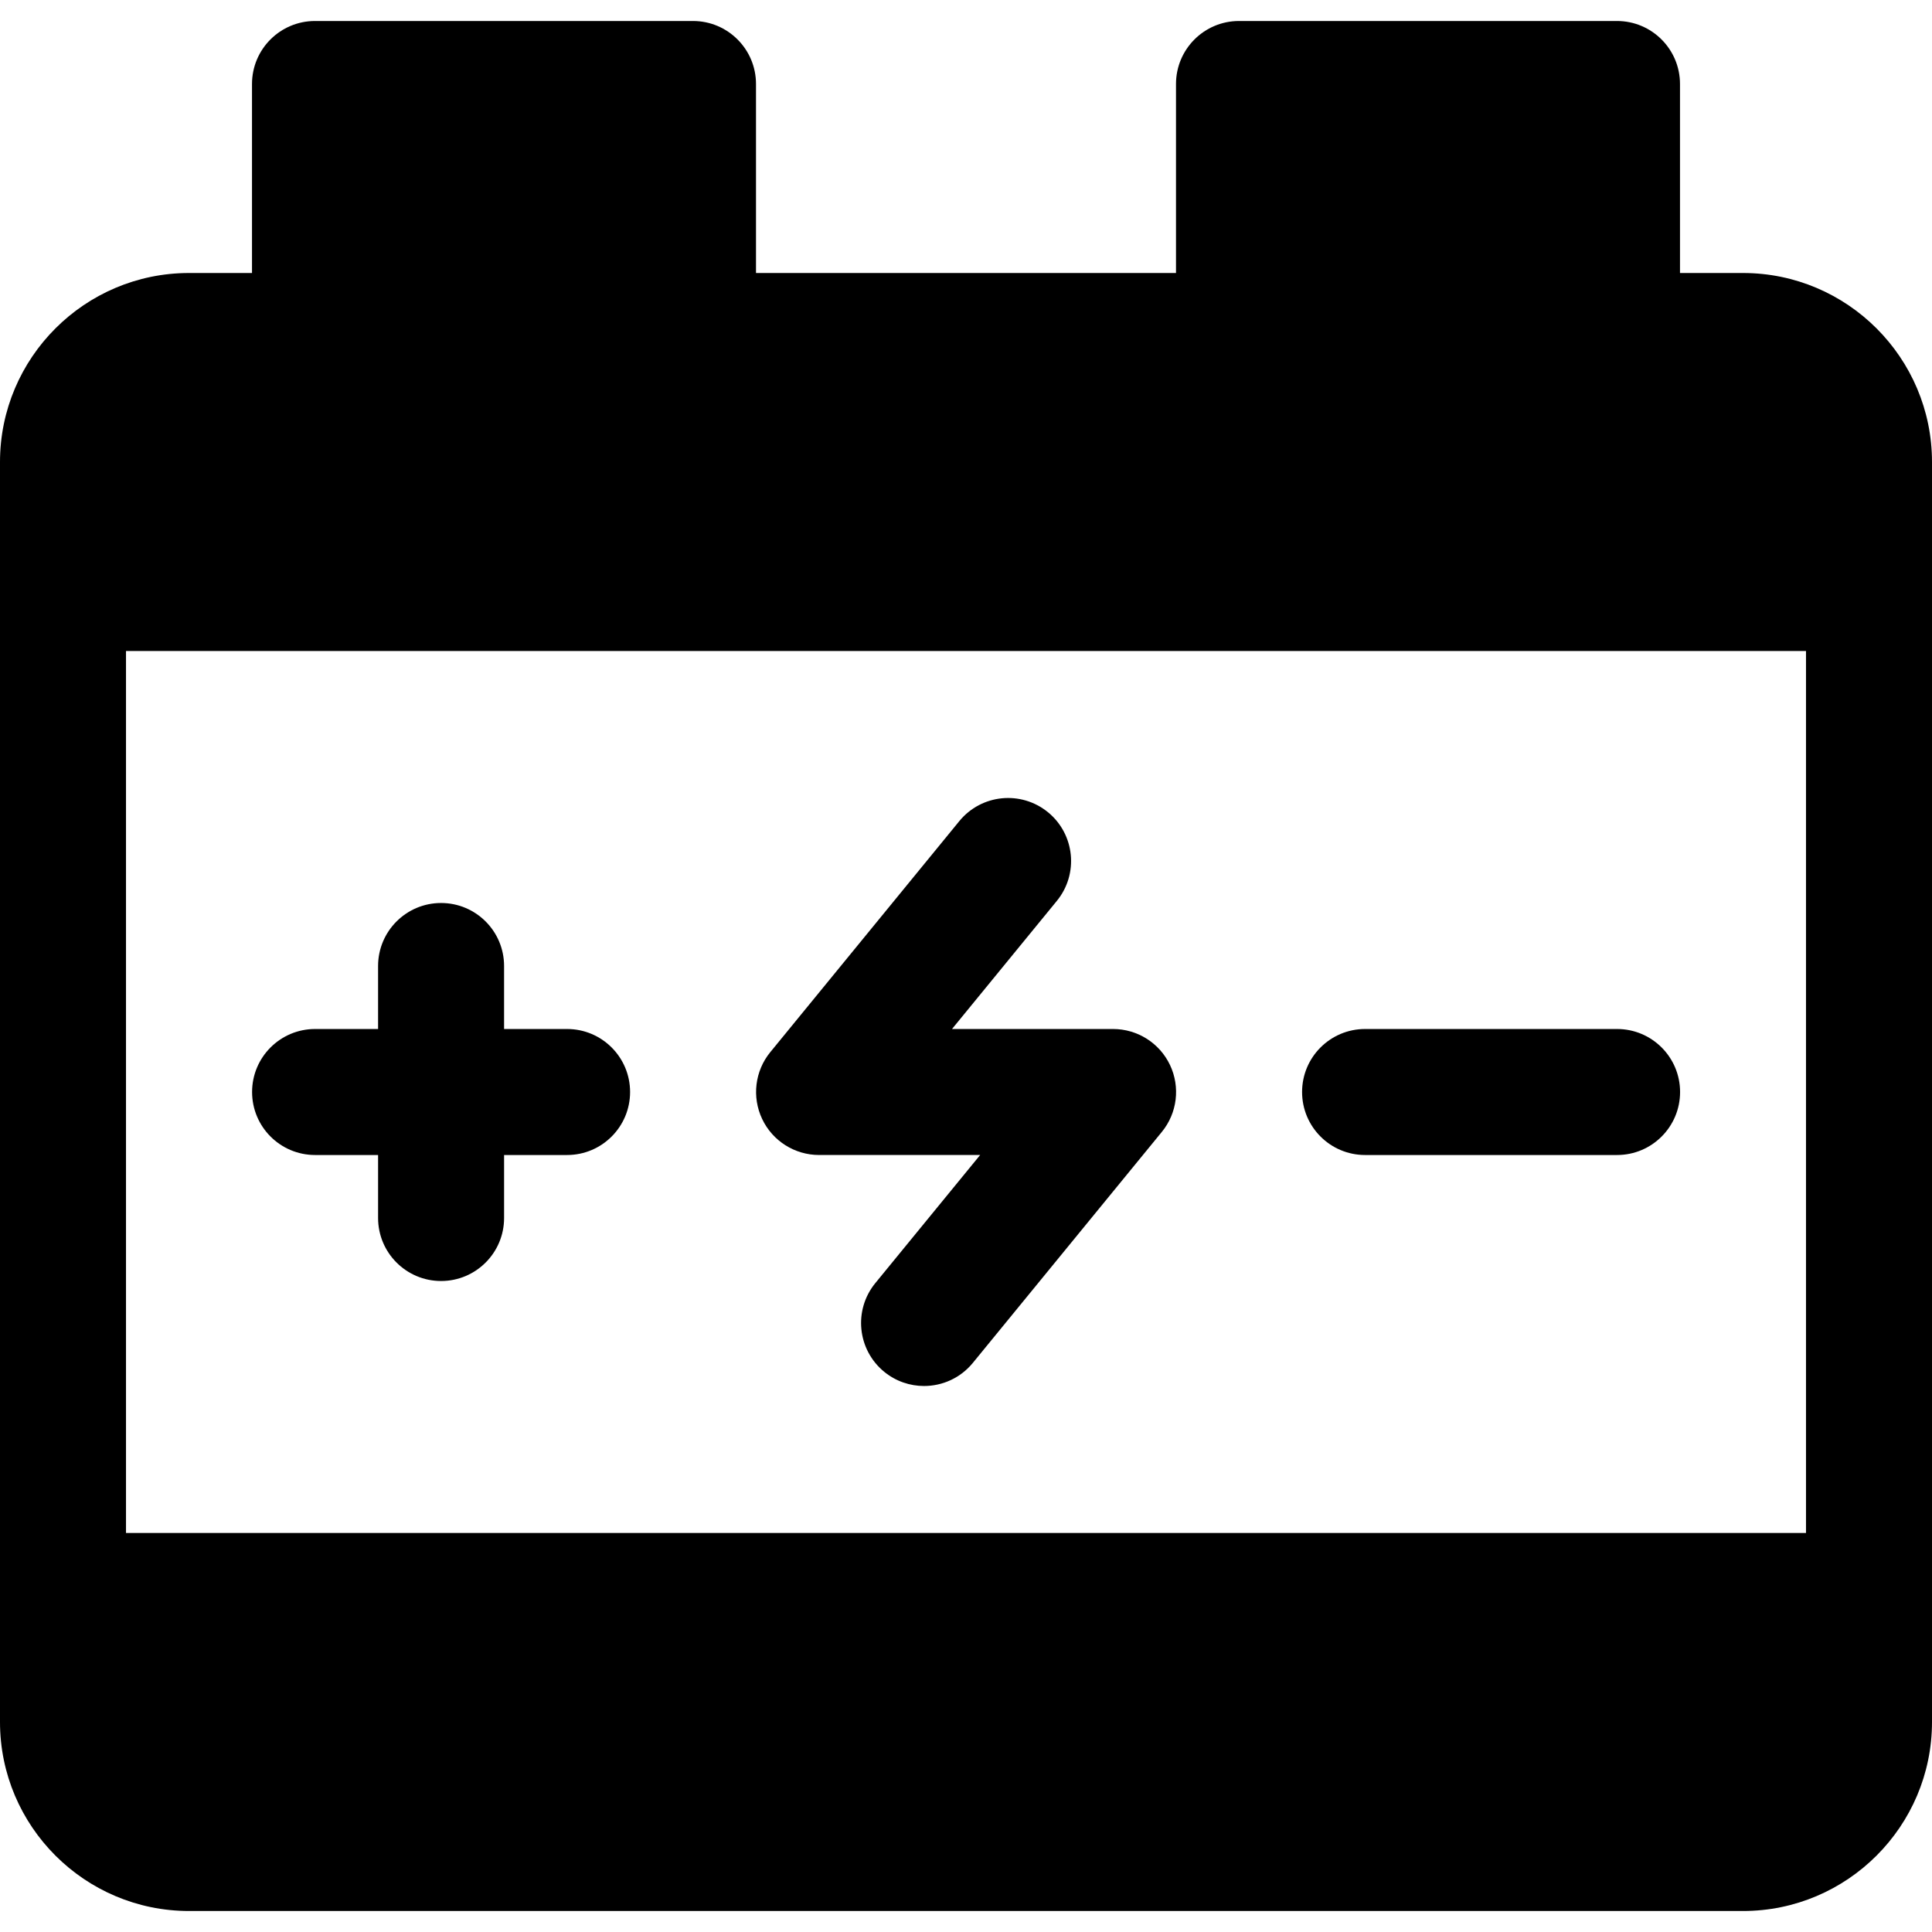
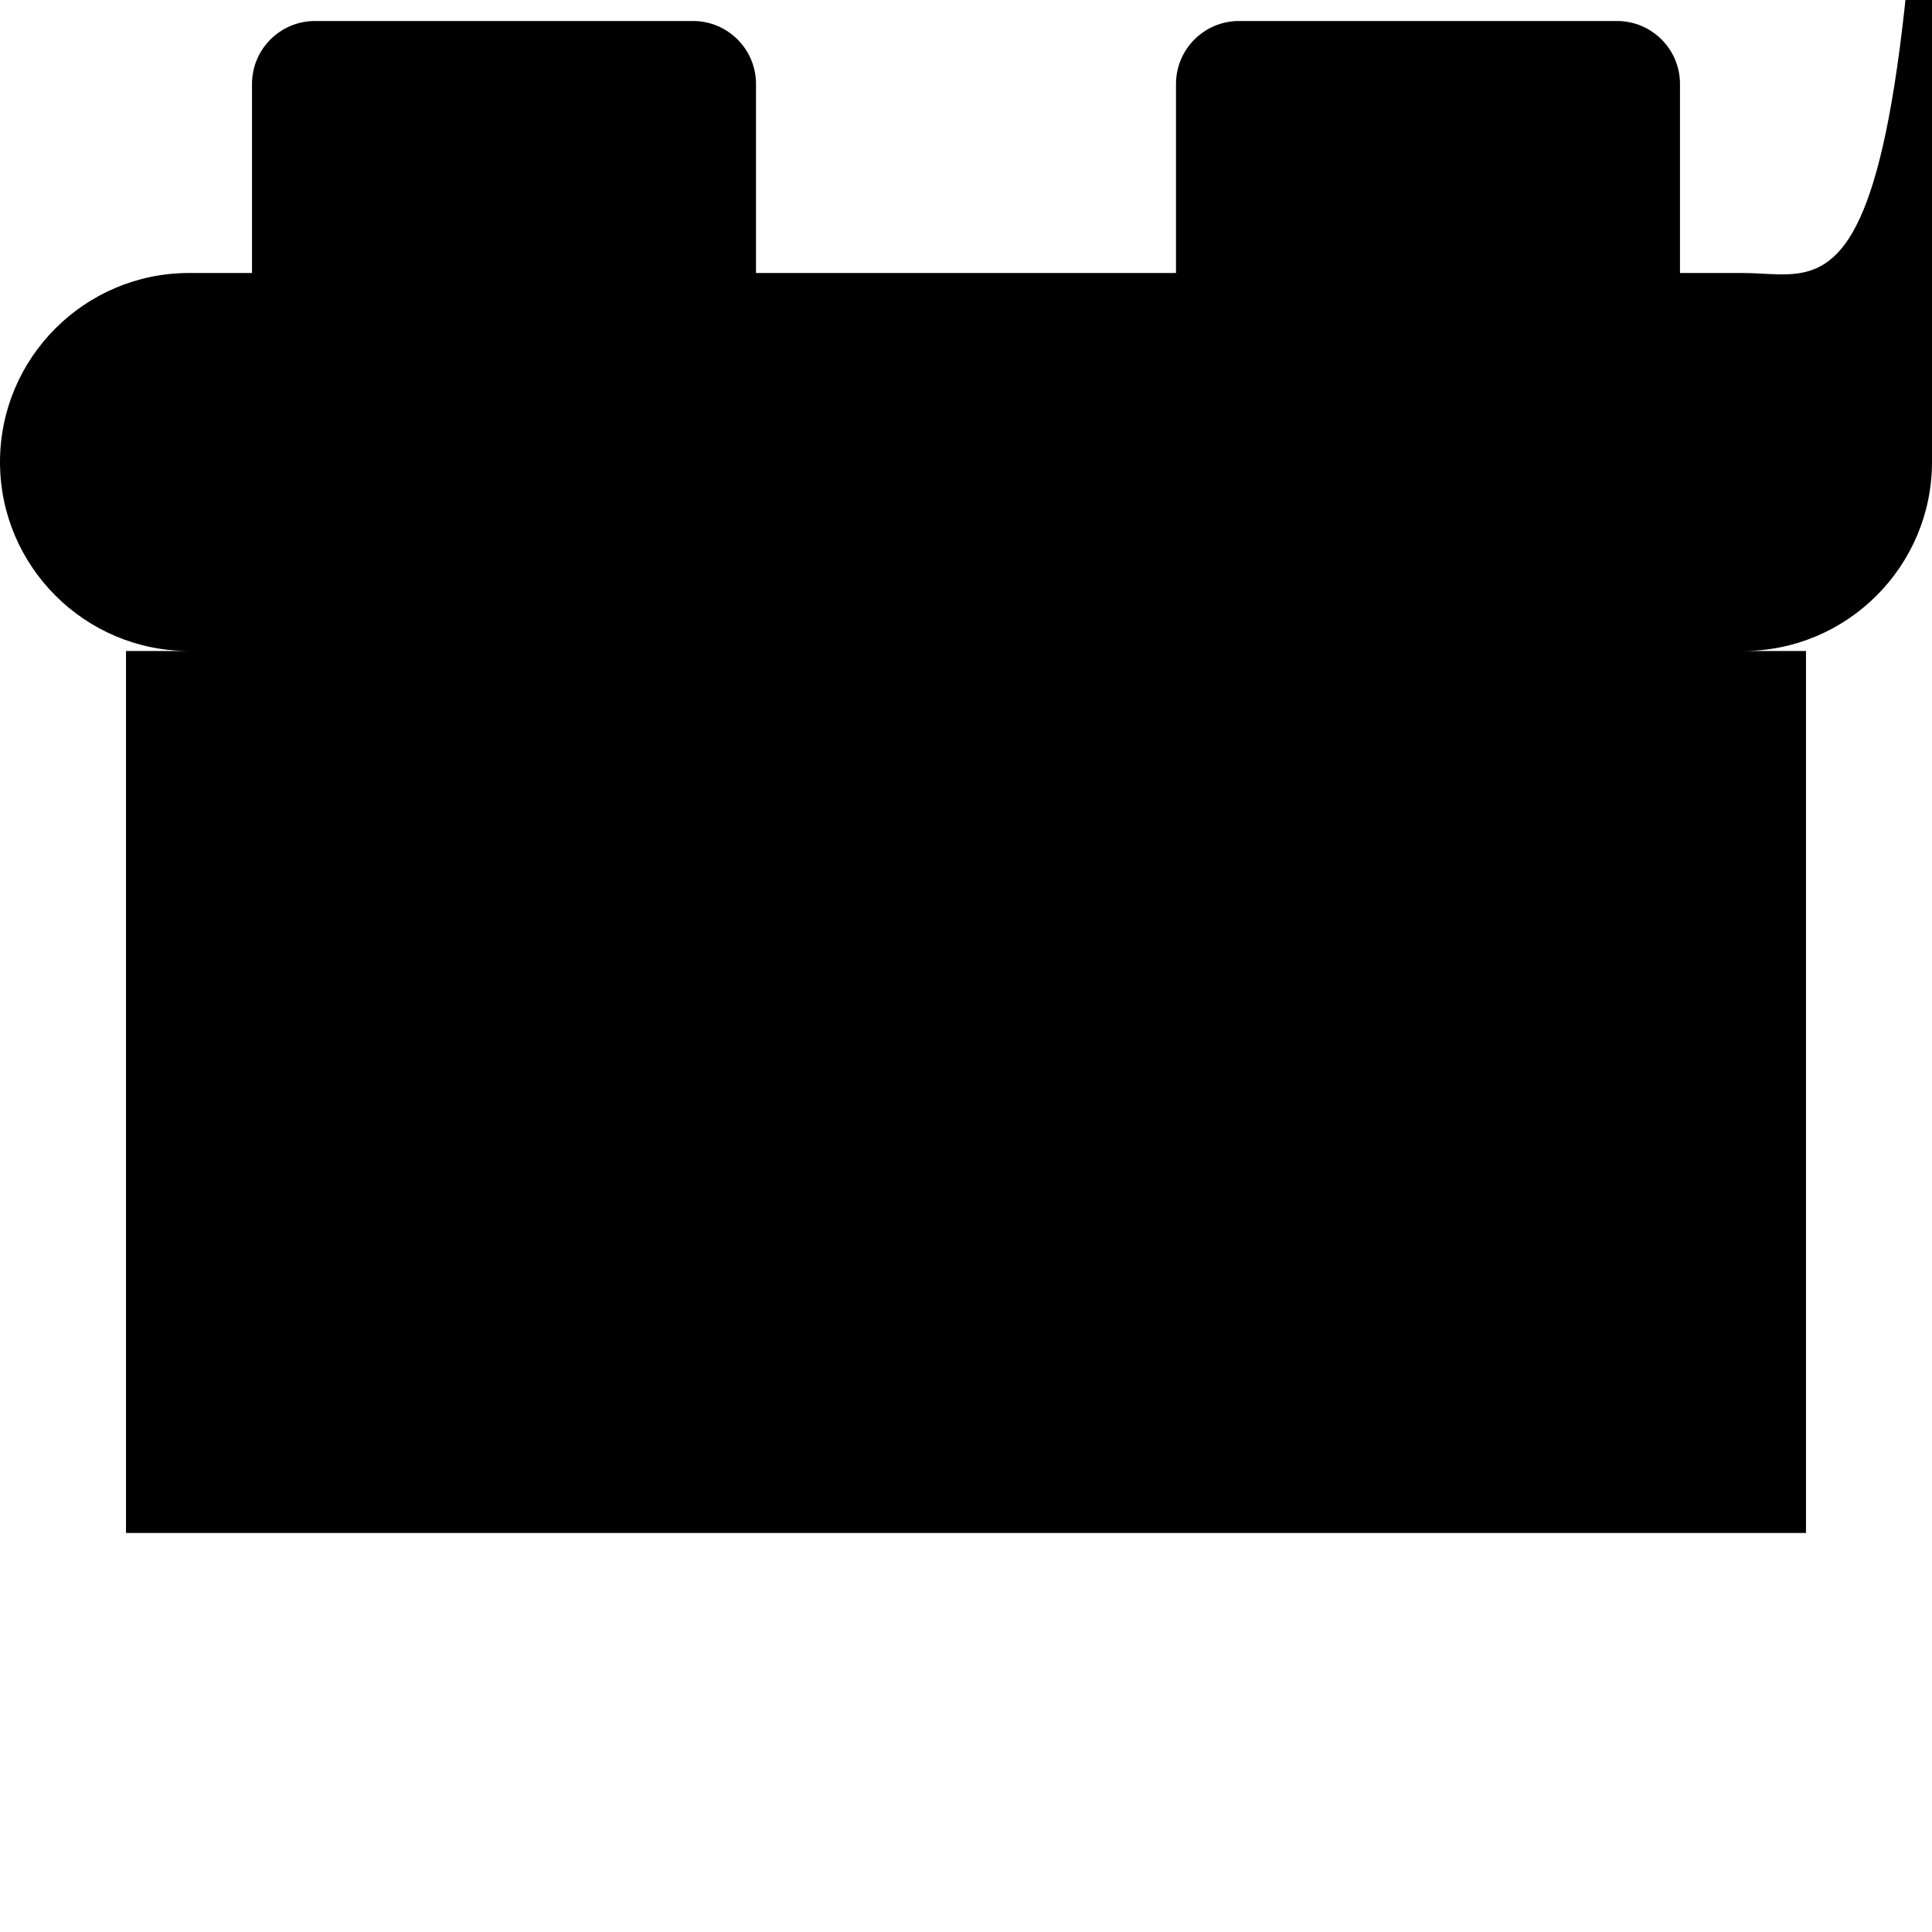
<svg xmlns="http://www.w3.org/2000/svg" fill="#000000" height="800px" width="800px" version="1.1" id="Layer_1" viewBox="0 0 512 512" xml:space="preserve">
  <g>
    <g>
-       <path d="M461.913,72.348h-16.696V22.261c0-9.223-7.479-16.696-16.696-16.696H328.348c-9.217,0-16.696,7.473-16.696,16.696v50.087    H200.348V22.261c0-9.223-7.479-16.696-16.696-16.696H83.478c-9.217,0-16.696,7.473-16.696,16.696v50.087H50.087    C22.468,72.348,0,94.816,0,122.435c0,126.22,0,213.723,0,333.913c0,27.619,22.468,50.087,50.087,50.087h411.826    c27.619,0,50.087-22.468,50.087-50.087c0-126.342,0-210.8,0-333.913C512,94.816,489.532,72.348,461.913,72.348z M478.609,406.261    H33.391V172.522h445.217V406.261z" />
+       <path d="M461.913,72.348h-16.696V22.261c0-9.223-7.479-16.696-16.696-16.696H328.348c-9.217,0-16.696,7.473-16.696,16.696v50.087    H200.348V22.261c0-9.223-7.479-16.696-16.696-16.696H83.478c-9.217,0-16.696,7.473-16.696,16.696v50.087H50.087    C22.468,72.348,0,94.816,0,122.435c0,27.619,22.468,50.087,50.087,50.087h411.826    c27.619,0,50.087-22.468,50.087-50.087c0-126.342,0-210.8,0-333.913C512,94.816,489.532,72.348,461.913,72.348z M478.609,406.261    H33.391V172.522h445.217V406.261z" />
    </g>
  </g>
  <g>
    <g>
      <path d="M150.283,272.696h-16.696V256c0-9.223-7.479-16.696-16.696-16.696c-9.217,0-16.696,7.473-16.696,16.696v16.696H83.501    c-9.217,0-16.696,7.473-16.696,16.696c0,9.223,7.477,16.696,16.696,16.696h16.696v16.696c0,9.223,7.479,16.696,16.696,16.696    s16.696-7.473,16.696-16.696v-16.696h16.696c9.217,0,16.696-7.473,16.696-16.696C166.979,280.169,159.5,272.696,150.283,272.696z" />
    </g>
  </g>
  <g>
    <g>
-       <path d="M428.544,272.696h-66.783c-9.217,0-16.696,7.473-16.696,16.696c0,9.223,7.477,16.696,16.696,16.696h66.783    c9.217,0,16.696-7.473,16.696-16.696C445.24,280.169,437.761,272.696,428.544,272.696z" />
-     </g>
+       </g>
  </g>
  <g>
    <g>
-       <path d="M310.065,282.239c-2.76-5.826-8.642-9.543-15.087-9.543h-42.685l27.783-33.951c5.837-7.136,4.783-17.652-2.347-23.494    c-7.152-5.837-17.652-4.788-23.5,2.353l-50.087,61.217c-4.087,4.989-4.924,11.892-2.163,17.723    c2.76,5.826,8.642,9.543,15.087,9.543h42.685l-27.783,33.951c-5.837,7.136-4.783,17.652,2.347,23.494    c3.109,2.538,6.847,3.772,10.565,3.772c4.837,0,9.63-2.087,12.935-6.125l50.087-61.217    C311.989,294.973,312.826,288.07,310.065,282.239z" />
-     </g>
+       </g>
  </g>
</svg>